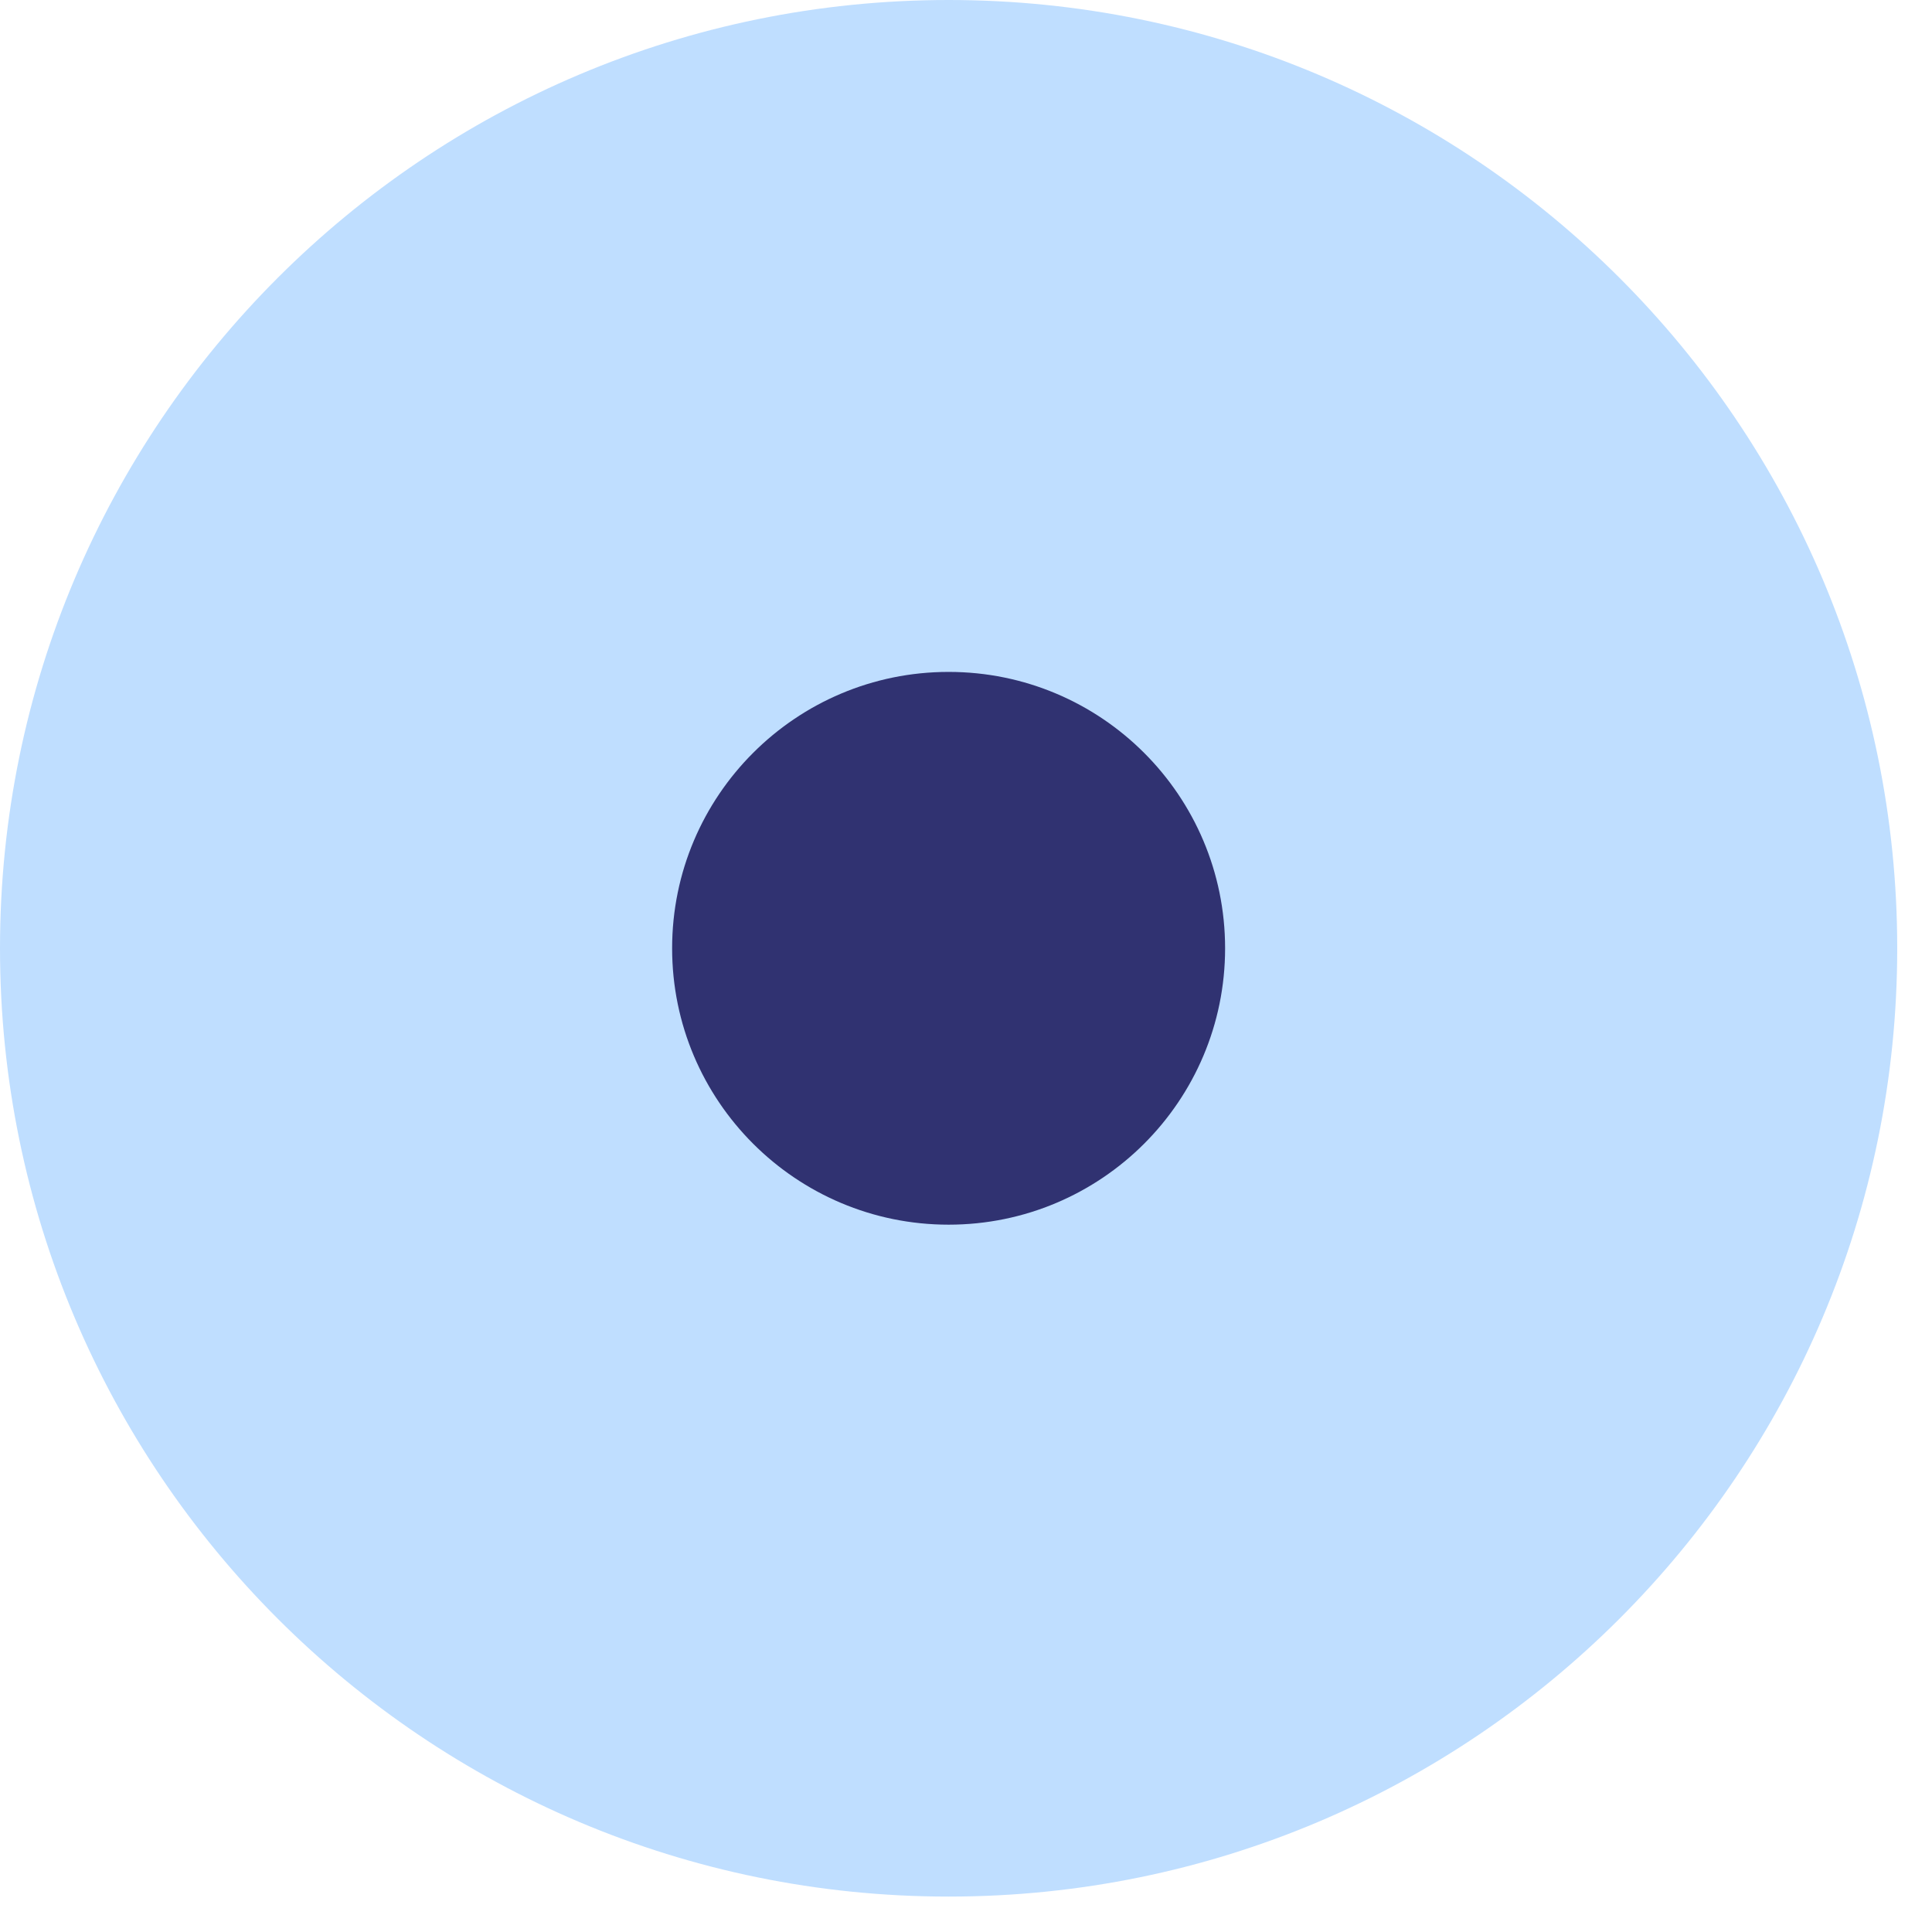
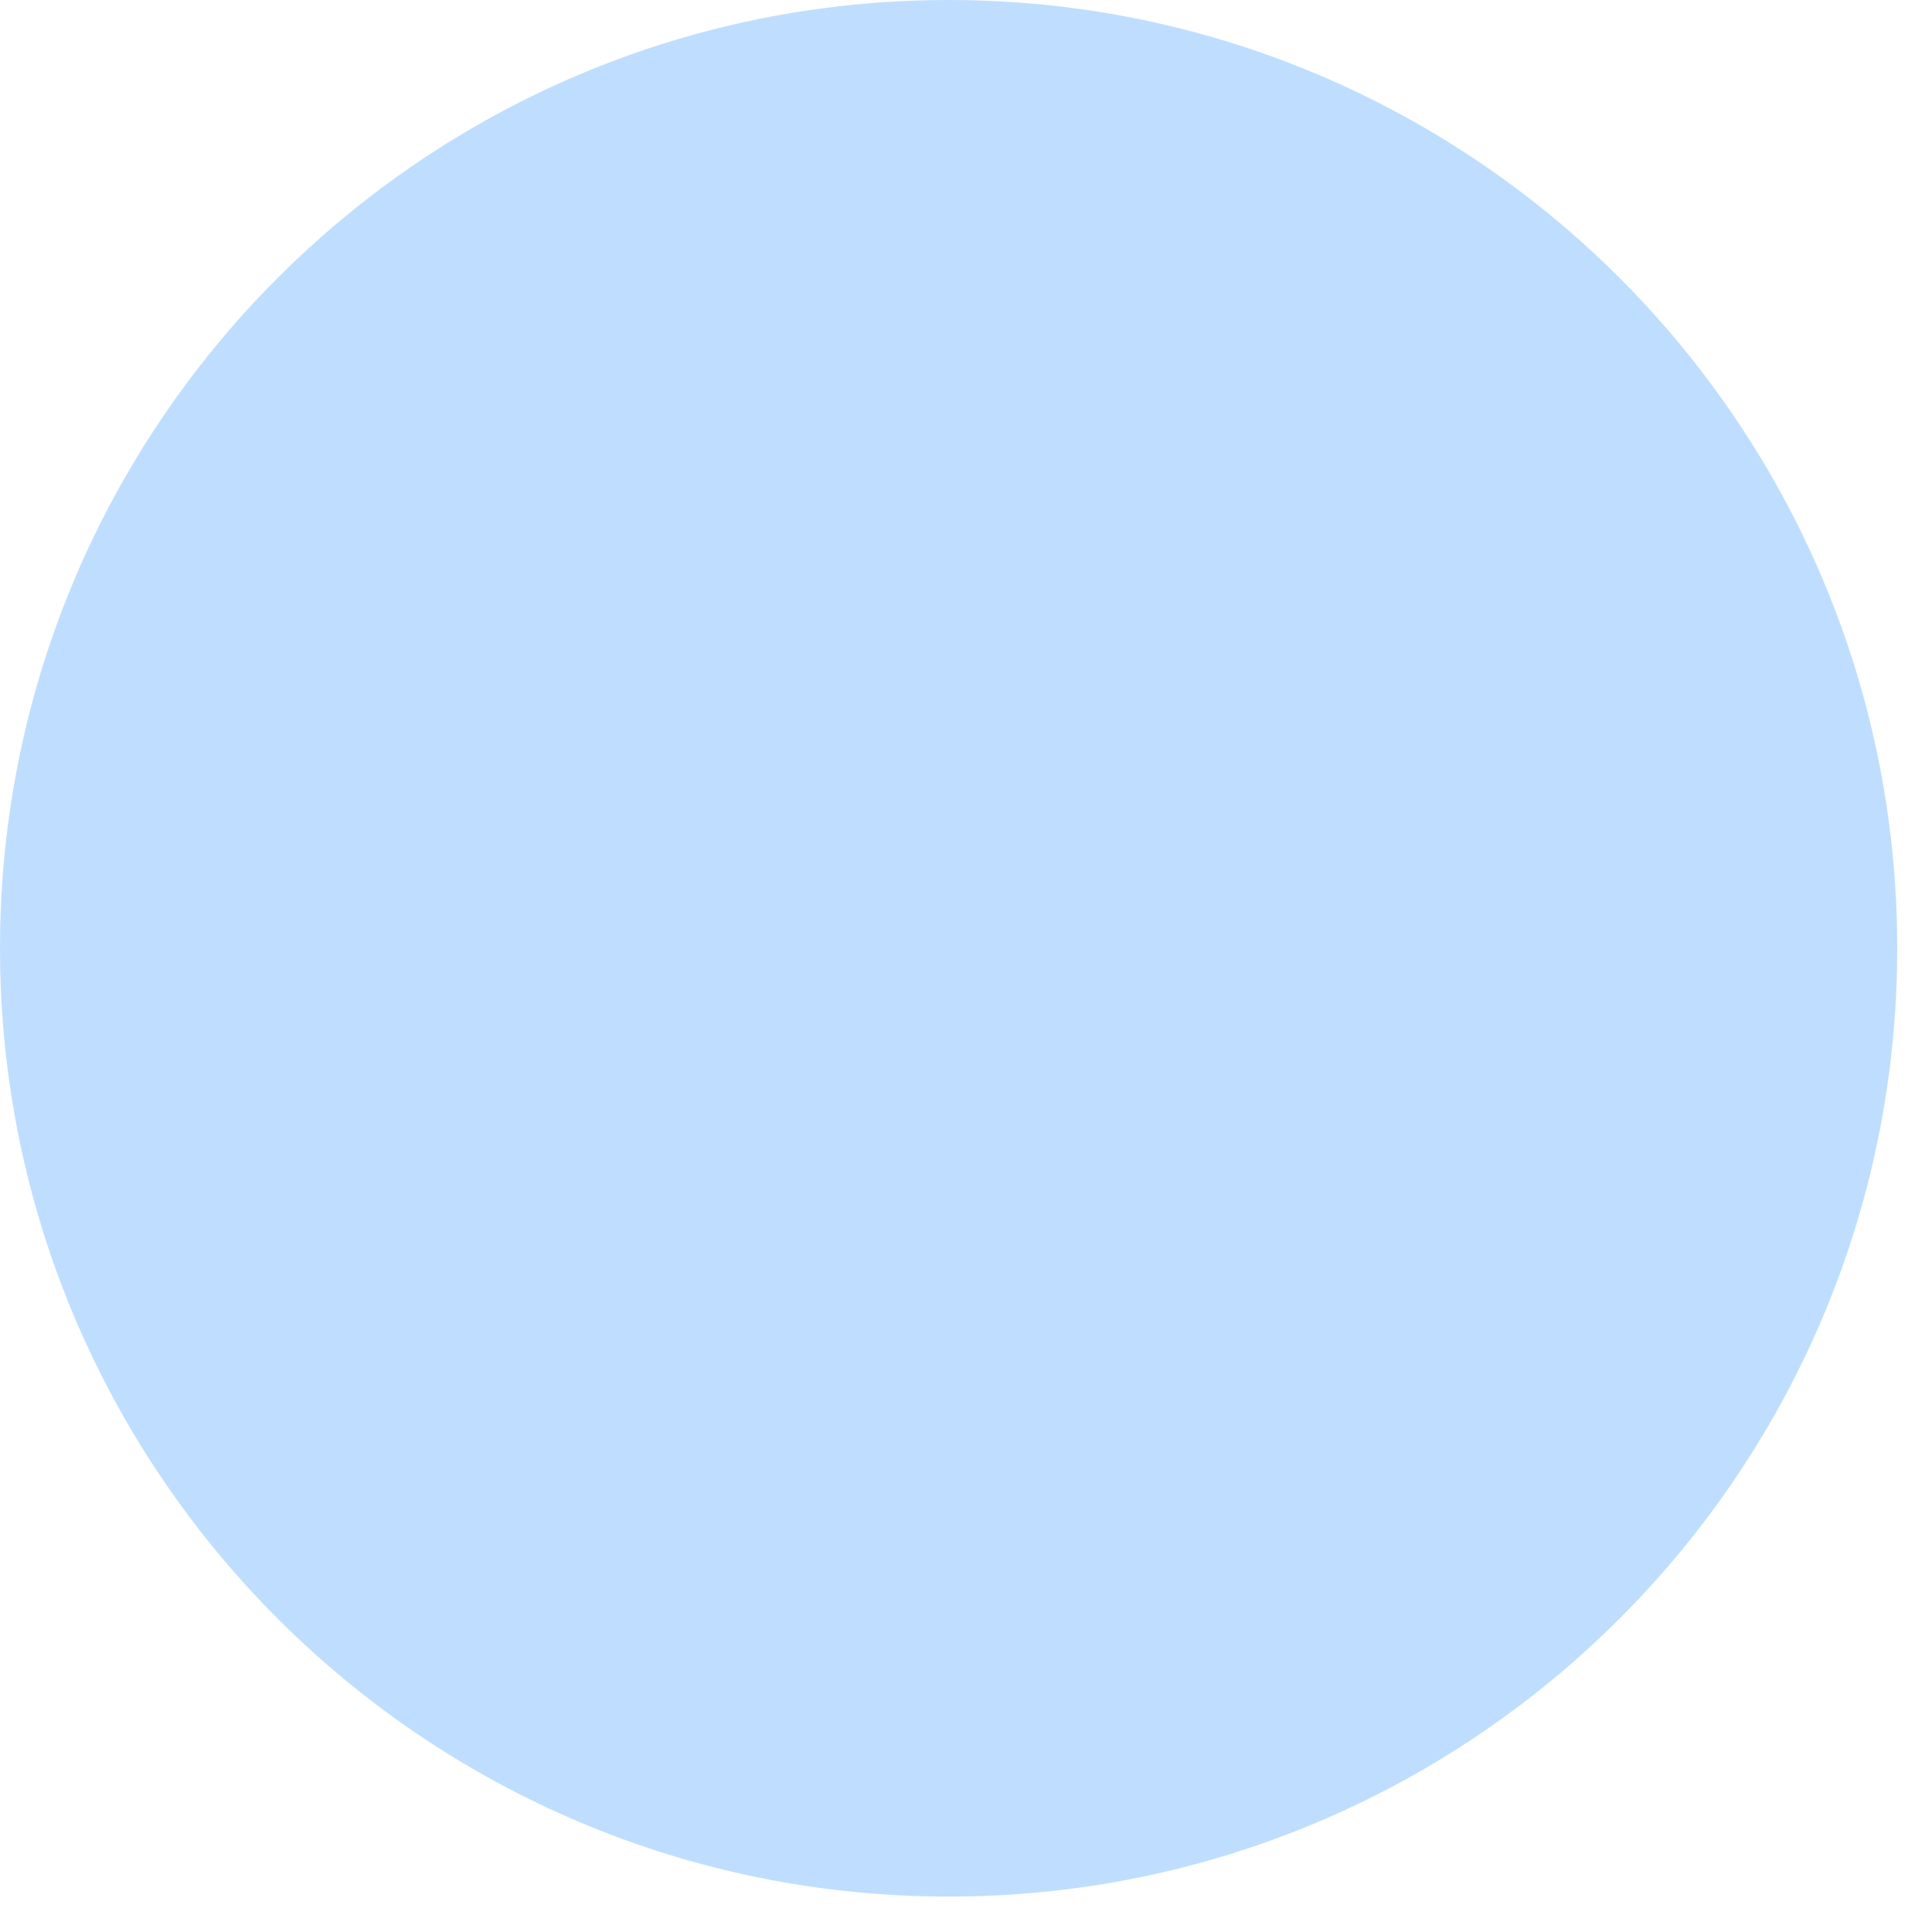
<svg xmlns="http://www.w3.org/2000/svg" width="18" height="18" viewBox="0 0 18 18" fill="none">
  <path d="M8.838 17.67C13.719 17.67 17.676 13.714 17.676 8.835C17.676 3.955 13.719 0 8.838 0C3.957 0 0 3.955 0 8.835C0 13.714 3.957 17.67 8.838 17.67Z" fill="#BFDEFF" />
-   <path d="M8.838 11.41C10.261 11.41 11.414 10.257 11.414 8.835C11.414 7.413 10.261 6.26 8.838 6.26C7.416 6.26 6.262 7.413 6.262 8.835C6.262 10.257 7.416 11.41 8.838 11.41Z" fill="#303271" />
</svg>